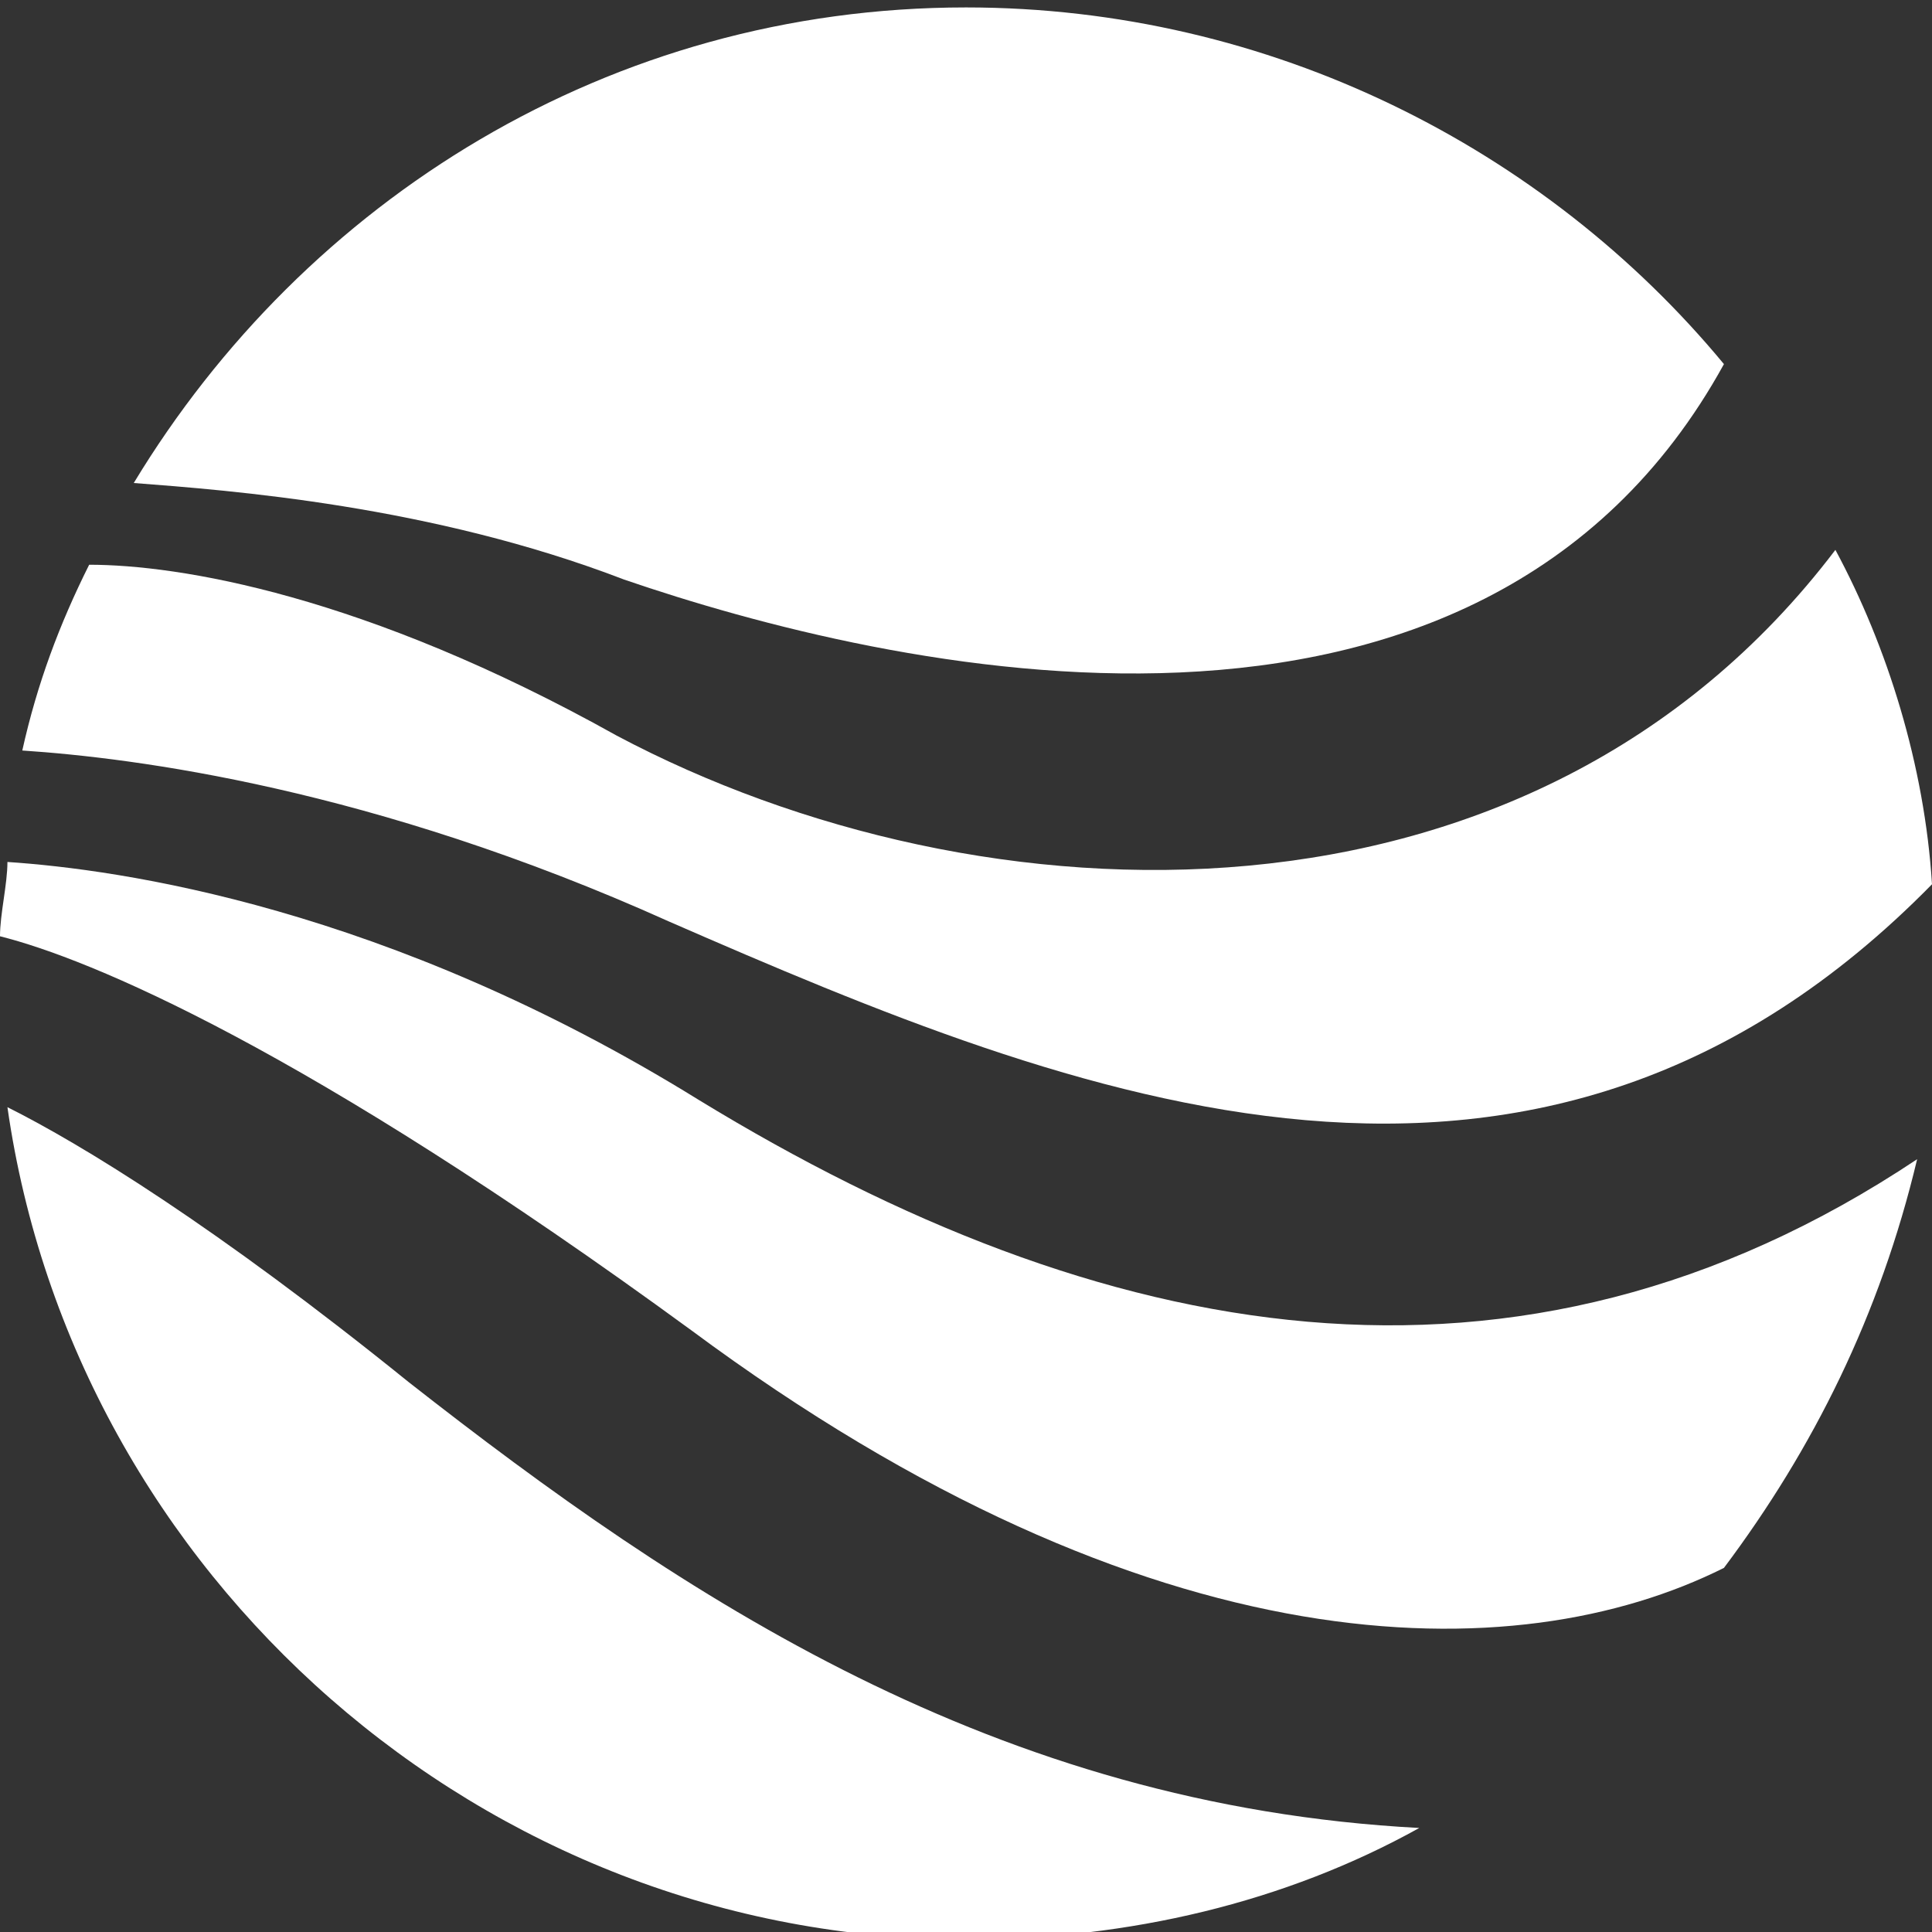
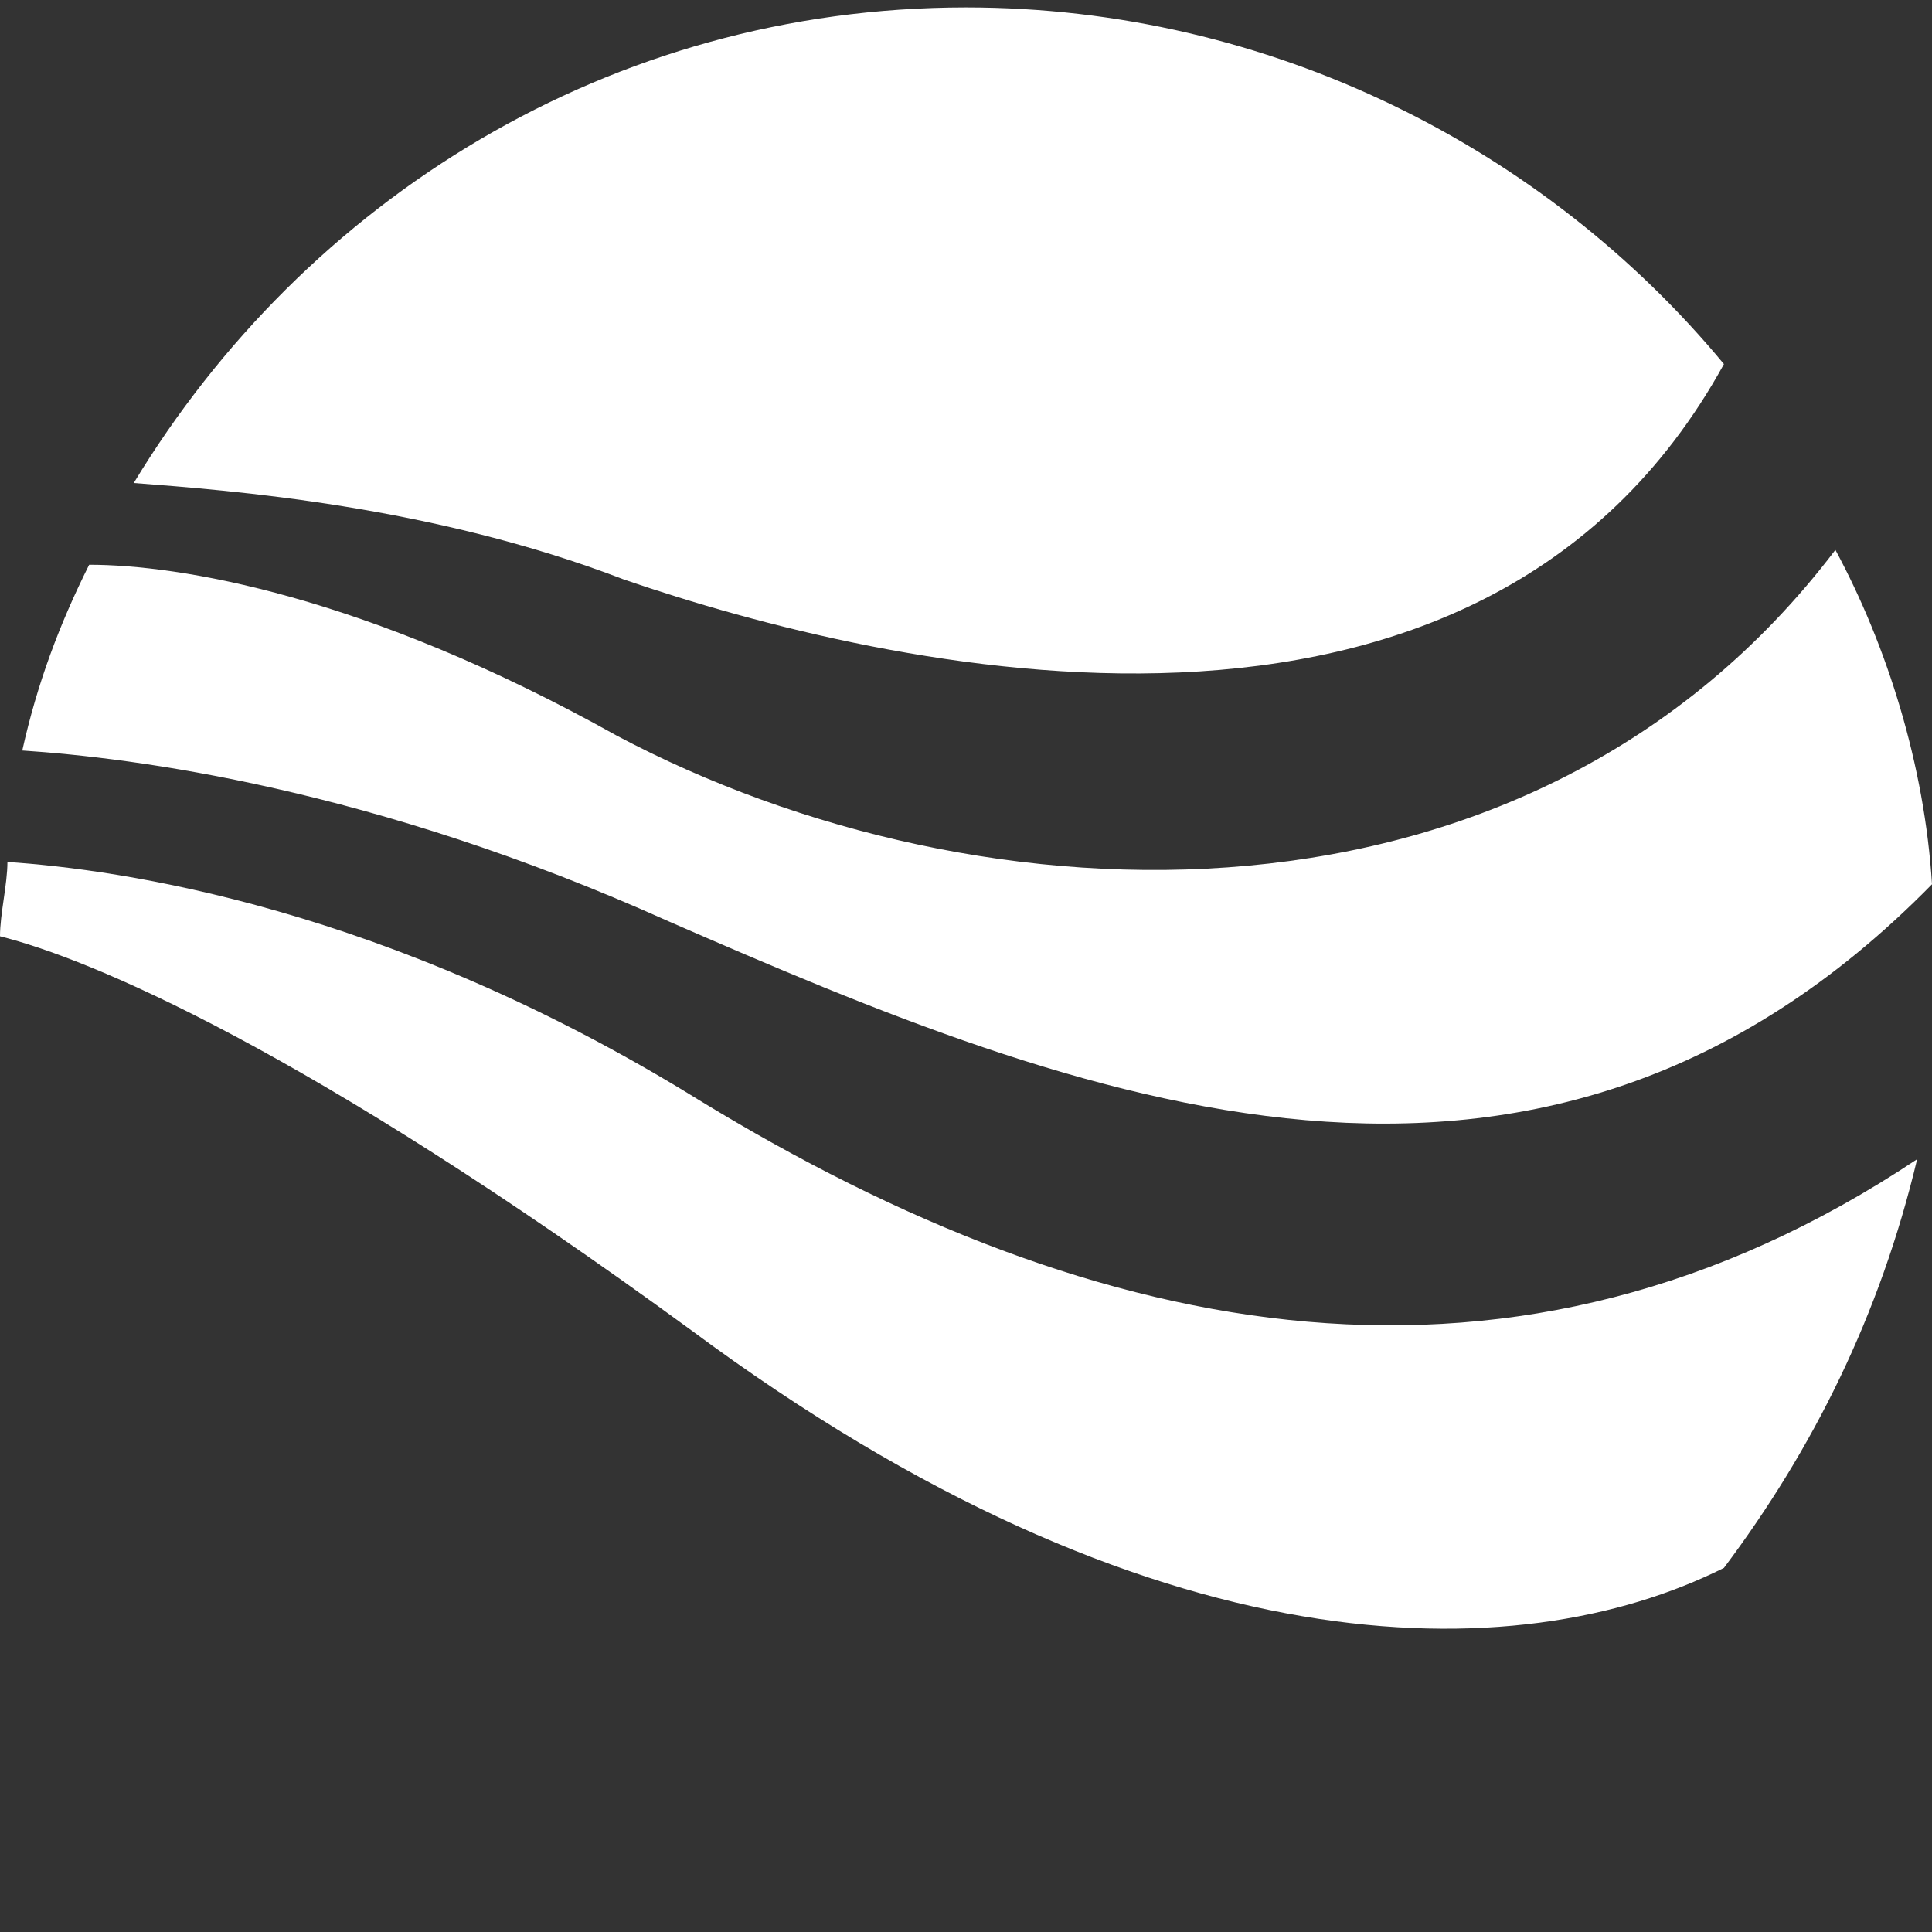
<svg xmlns="http://www.w3.org/2000/svg" version="1.1" id="Layer_1" x="0px" y="0px" viewBox="0 0 26 26" style="enable-background:new 0 0 26 26;" xml:space="preserve">
  <rect x="0" y="0" width="26" height="26" fill="#333333" stroke="none" />
  <style type="text/css">
	.st0{fill:#FFFFFF;}
</style>
  <g>
    <path class="st0" d="M23.2,4.9C20.8,2,17.1,0.1,13,0.1c-4.8,0-8.9,2.6-11.2,6.4c1.3,0.1,4,0.3,6.6,1.3C11.9,9,19.9,10.9,23.2,4.9z" />
    <path class="st0" d="M9,12.4c5.5,2.4,11.7,4.9,17-0.5c-0.1-1.6-0.6-3.2-1.3-4.5c-4.1,5.4-11.5,5.1-16.4,2.5C4.9,8,2.4,7.6,1.2,7.6   c-0.4,0.8-0.7,1.6-0.9,2.5C1.8,10.2,5,10.6,9,12.4z" />
    <path class="st0" d="M9.4,14.8c-4.2-2.6-7.8-3.1-9.3-3.2c0,0.3-0.1,0.7-0.1,1c1.2,0.3,4.1,1.5,9.3,5.3c6.2,4.6,11.1,4.6,13.9,3.2   c1.2-1.6,2.1-3.4,2.6-5.5C20.4,19.2,14.8,18.1,9.4,14.8z" />
-     <path class="st0" d="M0.1,14.9C1,21.2,6.5,26.1,13,26.1c2.2,0,4.3-0.5,6.1-1.5c-5.7-0.3-9.9-3.1-13.6-6C2.9,16.5,1.1,15.4,0.1,14.9   z" />
  </g>
</svg>